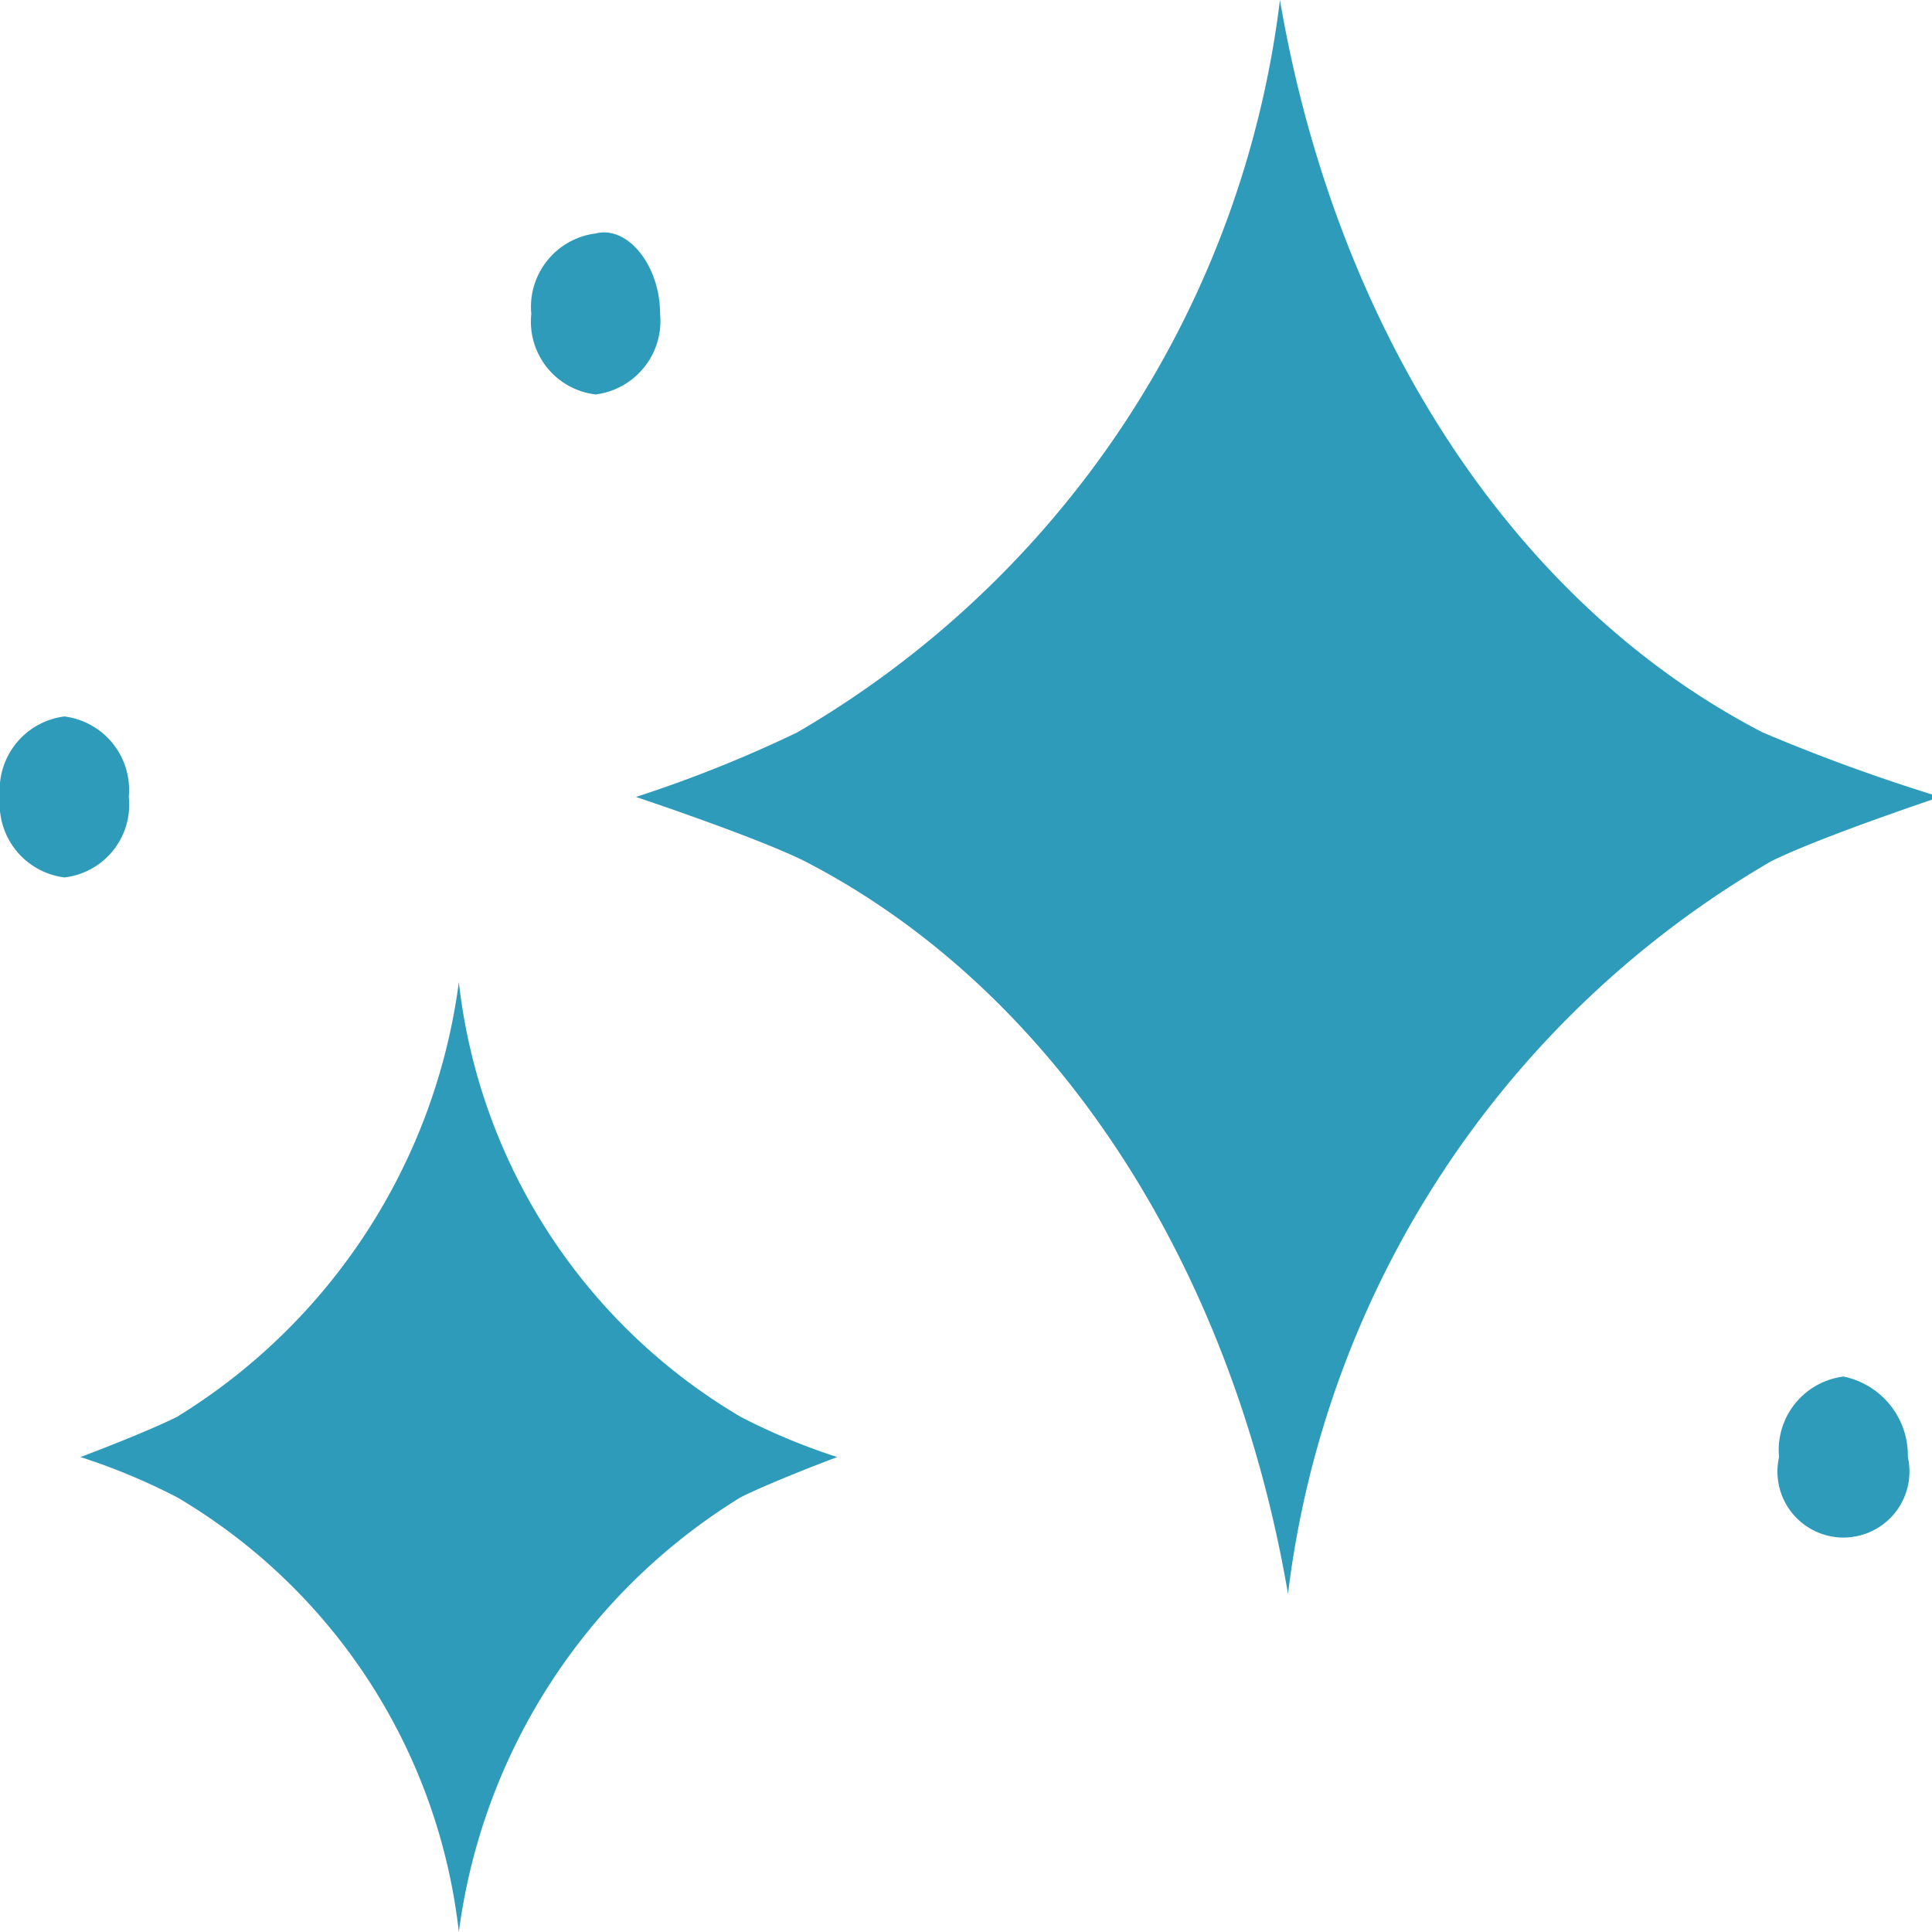
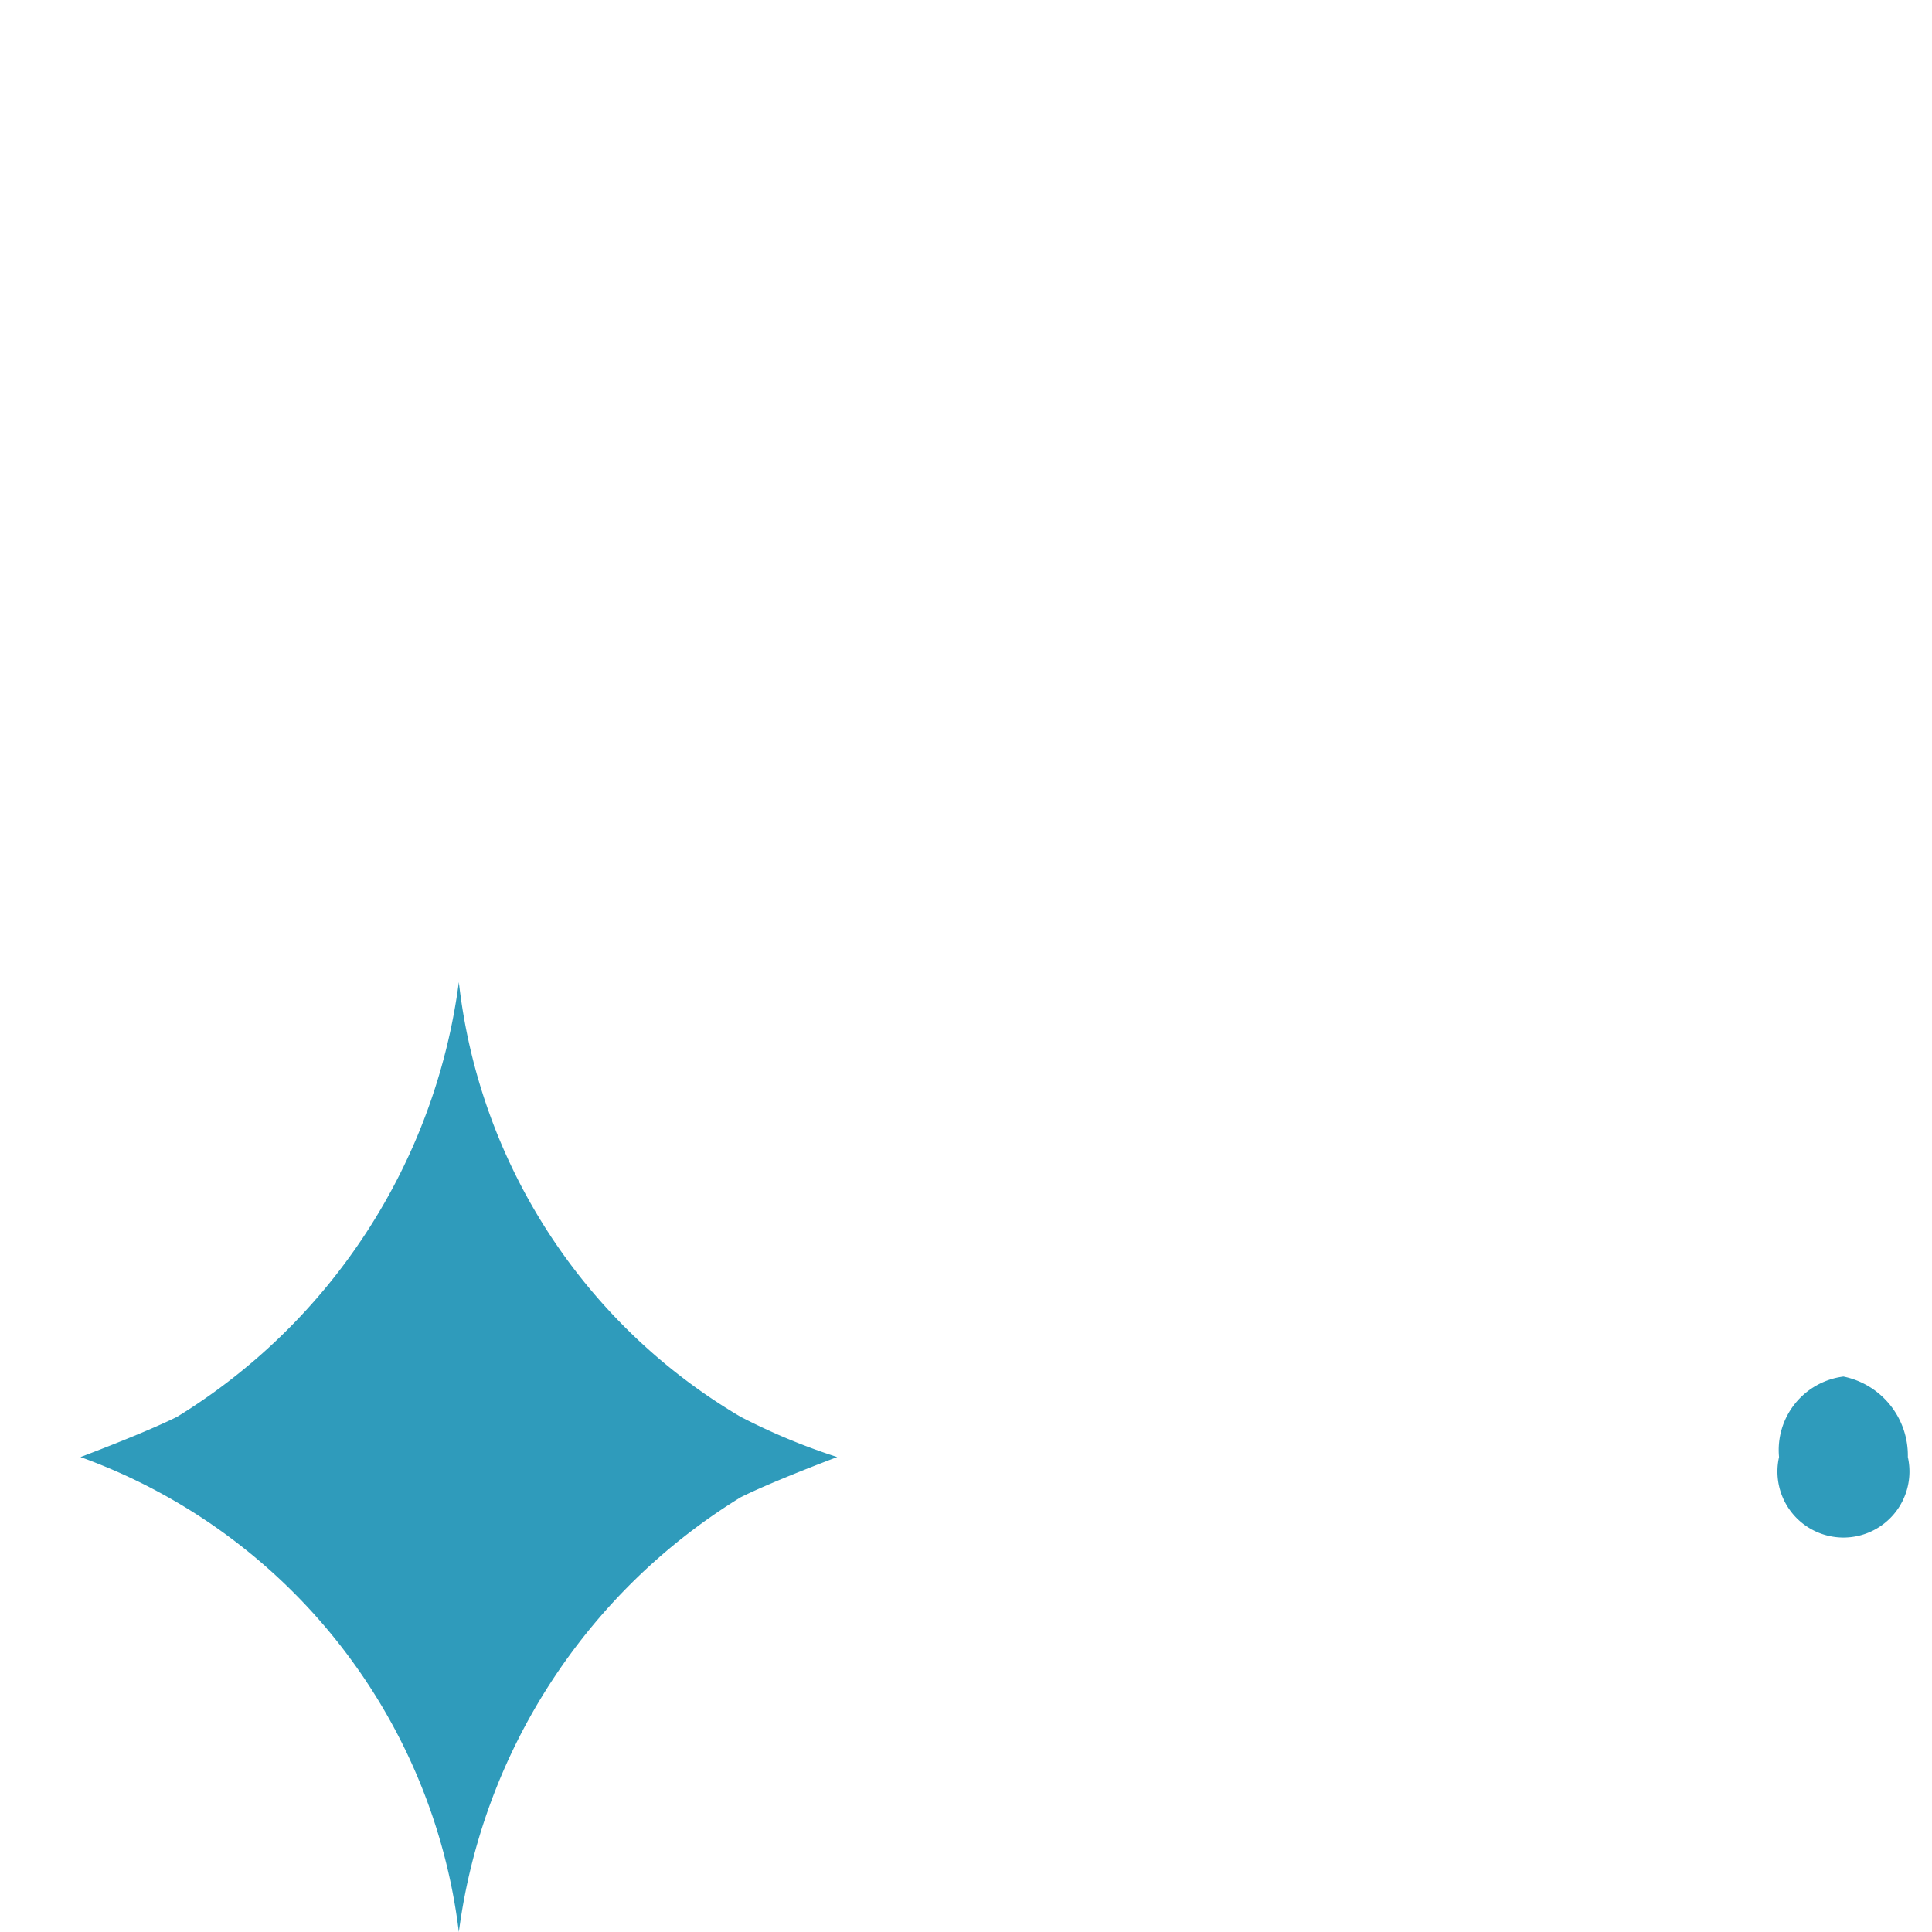
<svg xmlns="http://www.w3.org/2000/svg" width="24" height="24" viewBox="0 0 24 24">
  <defs>
    <style>.a{fill:#2f9bbb;}</style>
  </defs>
-   <path class="a" d="M21.9,9.1c-3.1-1.6-5.3-5-6-9.1a12.24,12.24,0,0,1-6,9.1,16,16,0,0,1-2,.8s1.5.5,2.1.8c3.1,1.6,5.3,5,6,9.1a12.24,12.24,0,0,1,6-9.1c.6-.3,2.1-.8,2.1-.8A22.69,22.69,0,0,1,21.9,9.1Z" />
-   <path class="a" d="M9.2,17.6a7.2,7.2,0,0,1-3.5-5.4,7.48,7.48,0,0,1-3.5,5.4c-.4.2-1.2.5-1.2.5a7.81,7.81,0,0,1,1.2.5A7.2,7.2,0,0,1,5.7,24a7.48,7.48,0,0,1,3.5-5.4c.4-.2,1.2-.5,1.2-.5A7.81,7.81,0,0,1,9.2,17.6Z" />
+   <path class="a" d="M9.2,17.6a7.2,7.2,0,0,1-3.5-5.4,7.48,7.48,0,0,1-3.5,5.4c-.4.2-1.2.5-1.2.5A7.2,7.2,0,0,1,5.7,24a7.48,7.48,0,0,1,3.5-5.4c.4-.2,1.2-.5,1.2-.5A7.81,7.81,0,0,1,9.2,17.6Z" />
  <path class="a" d="M23.7,18.1a.82.82,0,1,1-1.6,0,.92.92,0,0,1,.8-1A1,1,0,0,1,23.7,18.1Z" />
-   <path class="a" d="M8.2,3.9a.92.92,0,0,1-.8,1,.91.91,0,0,1-.8-1,.92.92,0,0,1,.8-1C7.8,2.8,8.2,3.3,8.2,3.9Z" />
-   <path class="a" d="M.8,10.9a.91.91,0,0,0,.8-1,.92.92,0,0,0-.8-1,.92.92,0,0,0-.8,1A.92.92,0,0,0,.8,10.9Z" />
</svg>